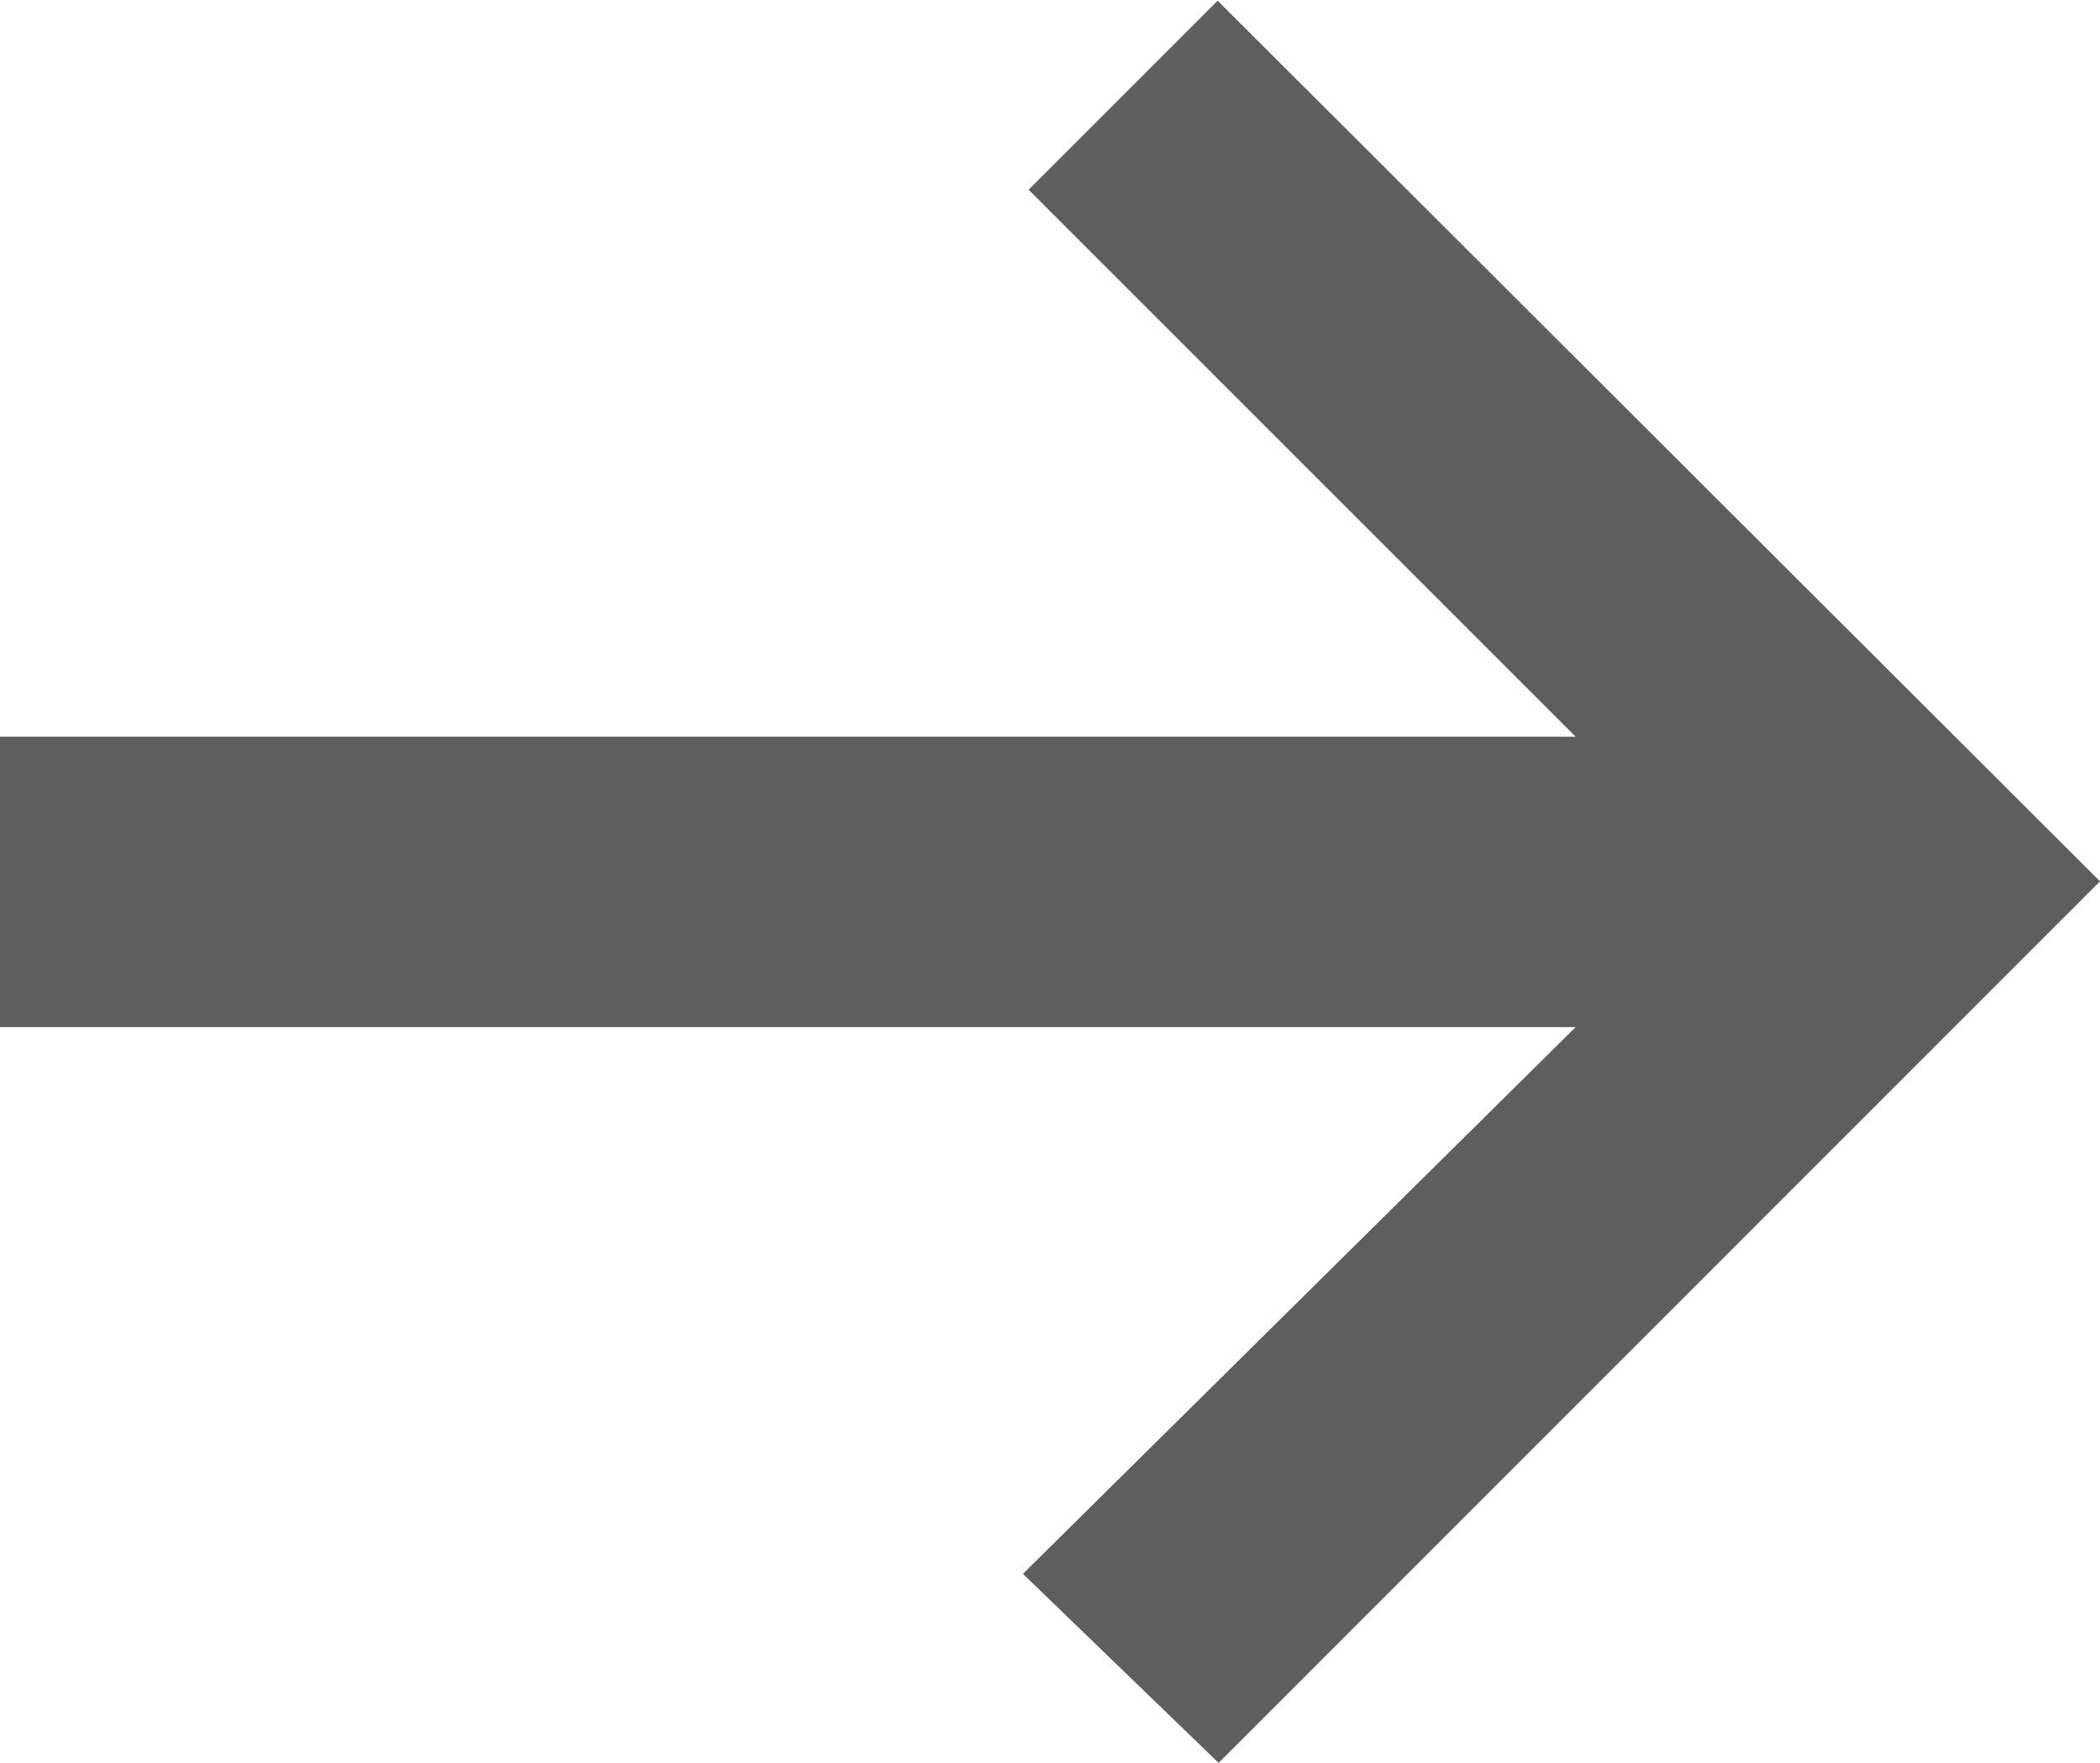
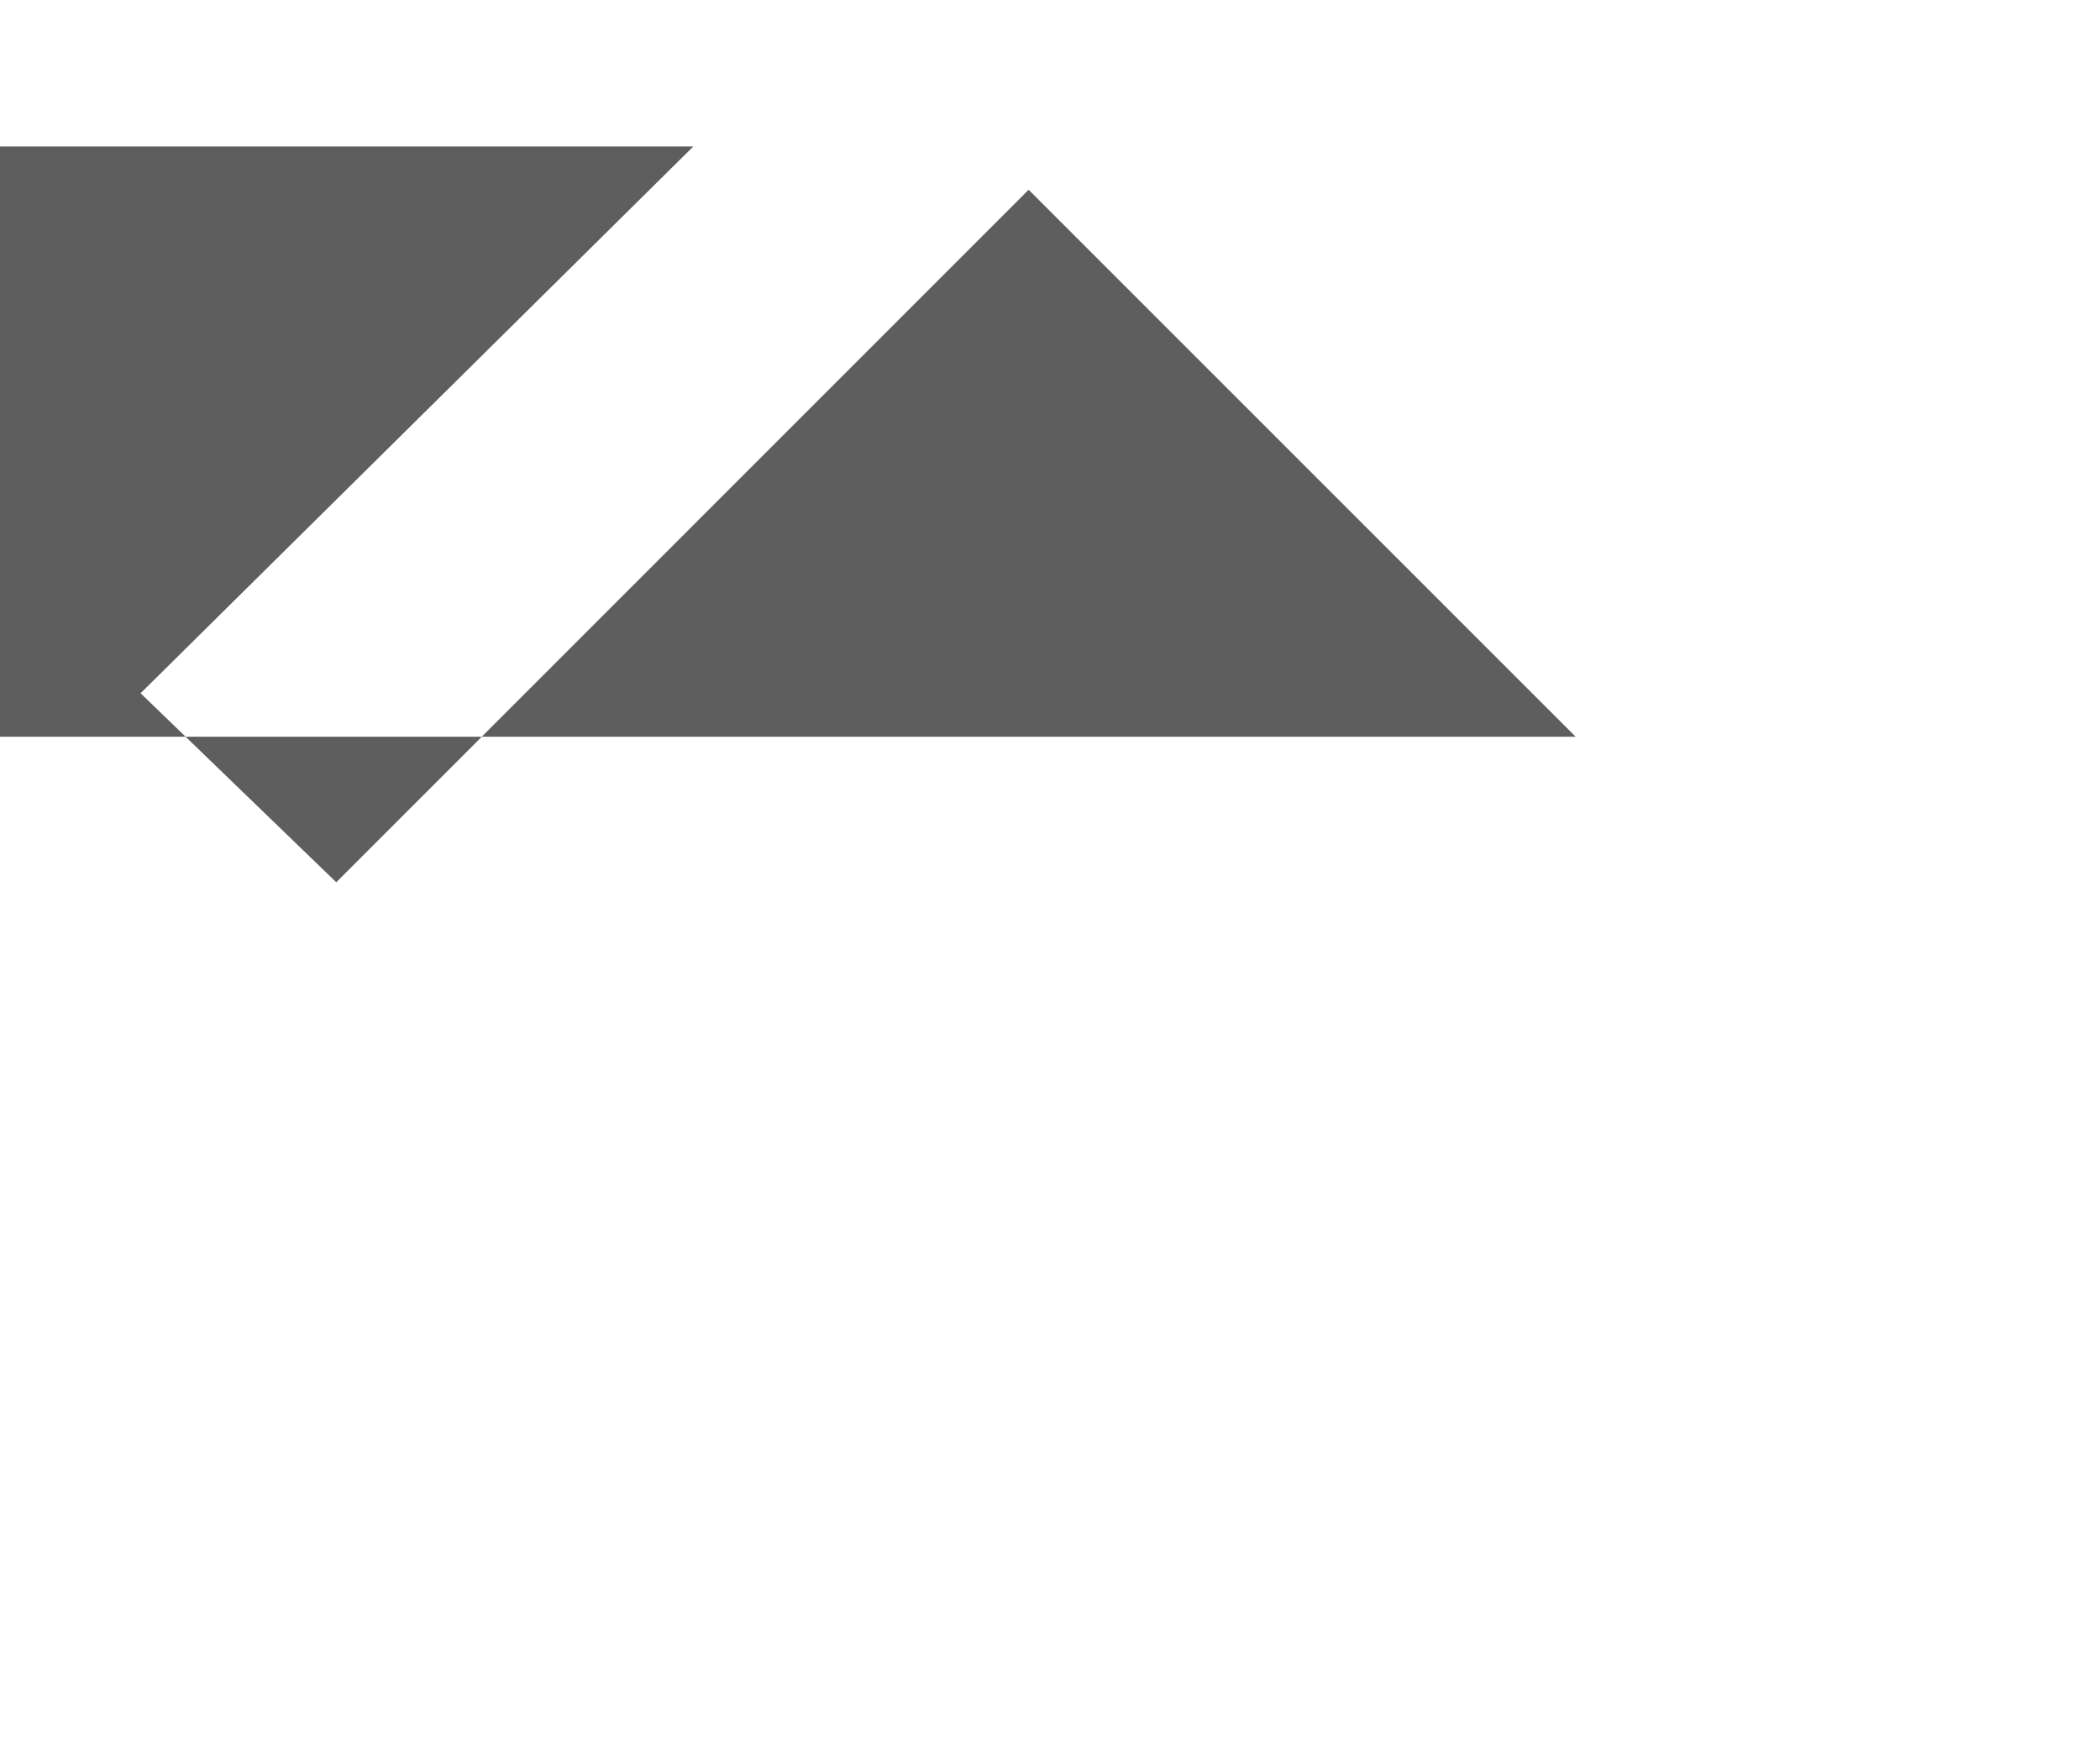
<svg xmlns="http://www.w3.org/2000/svg" width="8.887" height="7.46" viewBox="0 0 8.887 7.46">
-   <path id="Trazado_62" data-name="Trazado 62" d="M32.225,29.388,29.91,27.073l.8-.8L34.444,30l-3.73,3.731-.828-.8,2.339-2.314H25.557V29.388Z" transform="translate(-25.557 -26.27)" fill="#5e5e5f" />
+   <path id="Trazado_62" data-name="Trazado 62" d="M32.225,29.388,29.91,27.073l.8-.8l-3.73,3.731-.828-.8,2.339-2.314H25.557V29.388Z" transform="translate(-25.557 -26.27)" fill="#5e5e5f" />
</svg>